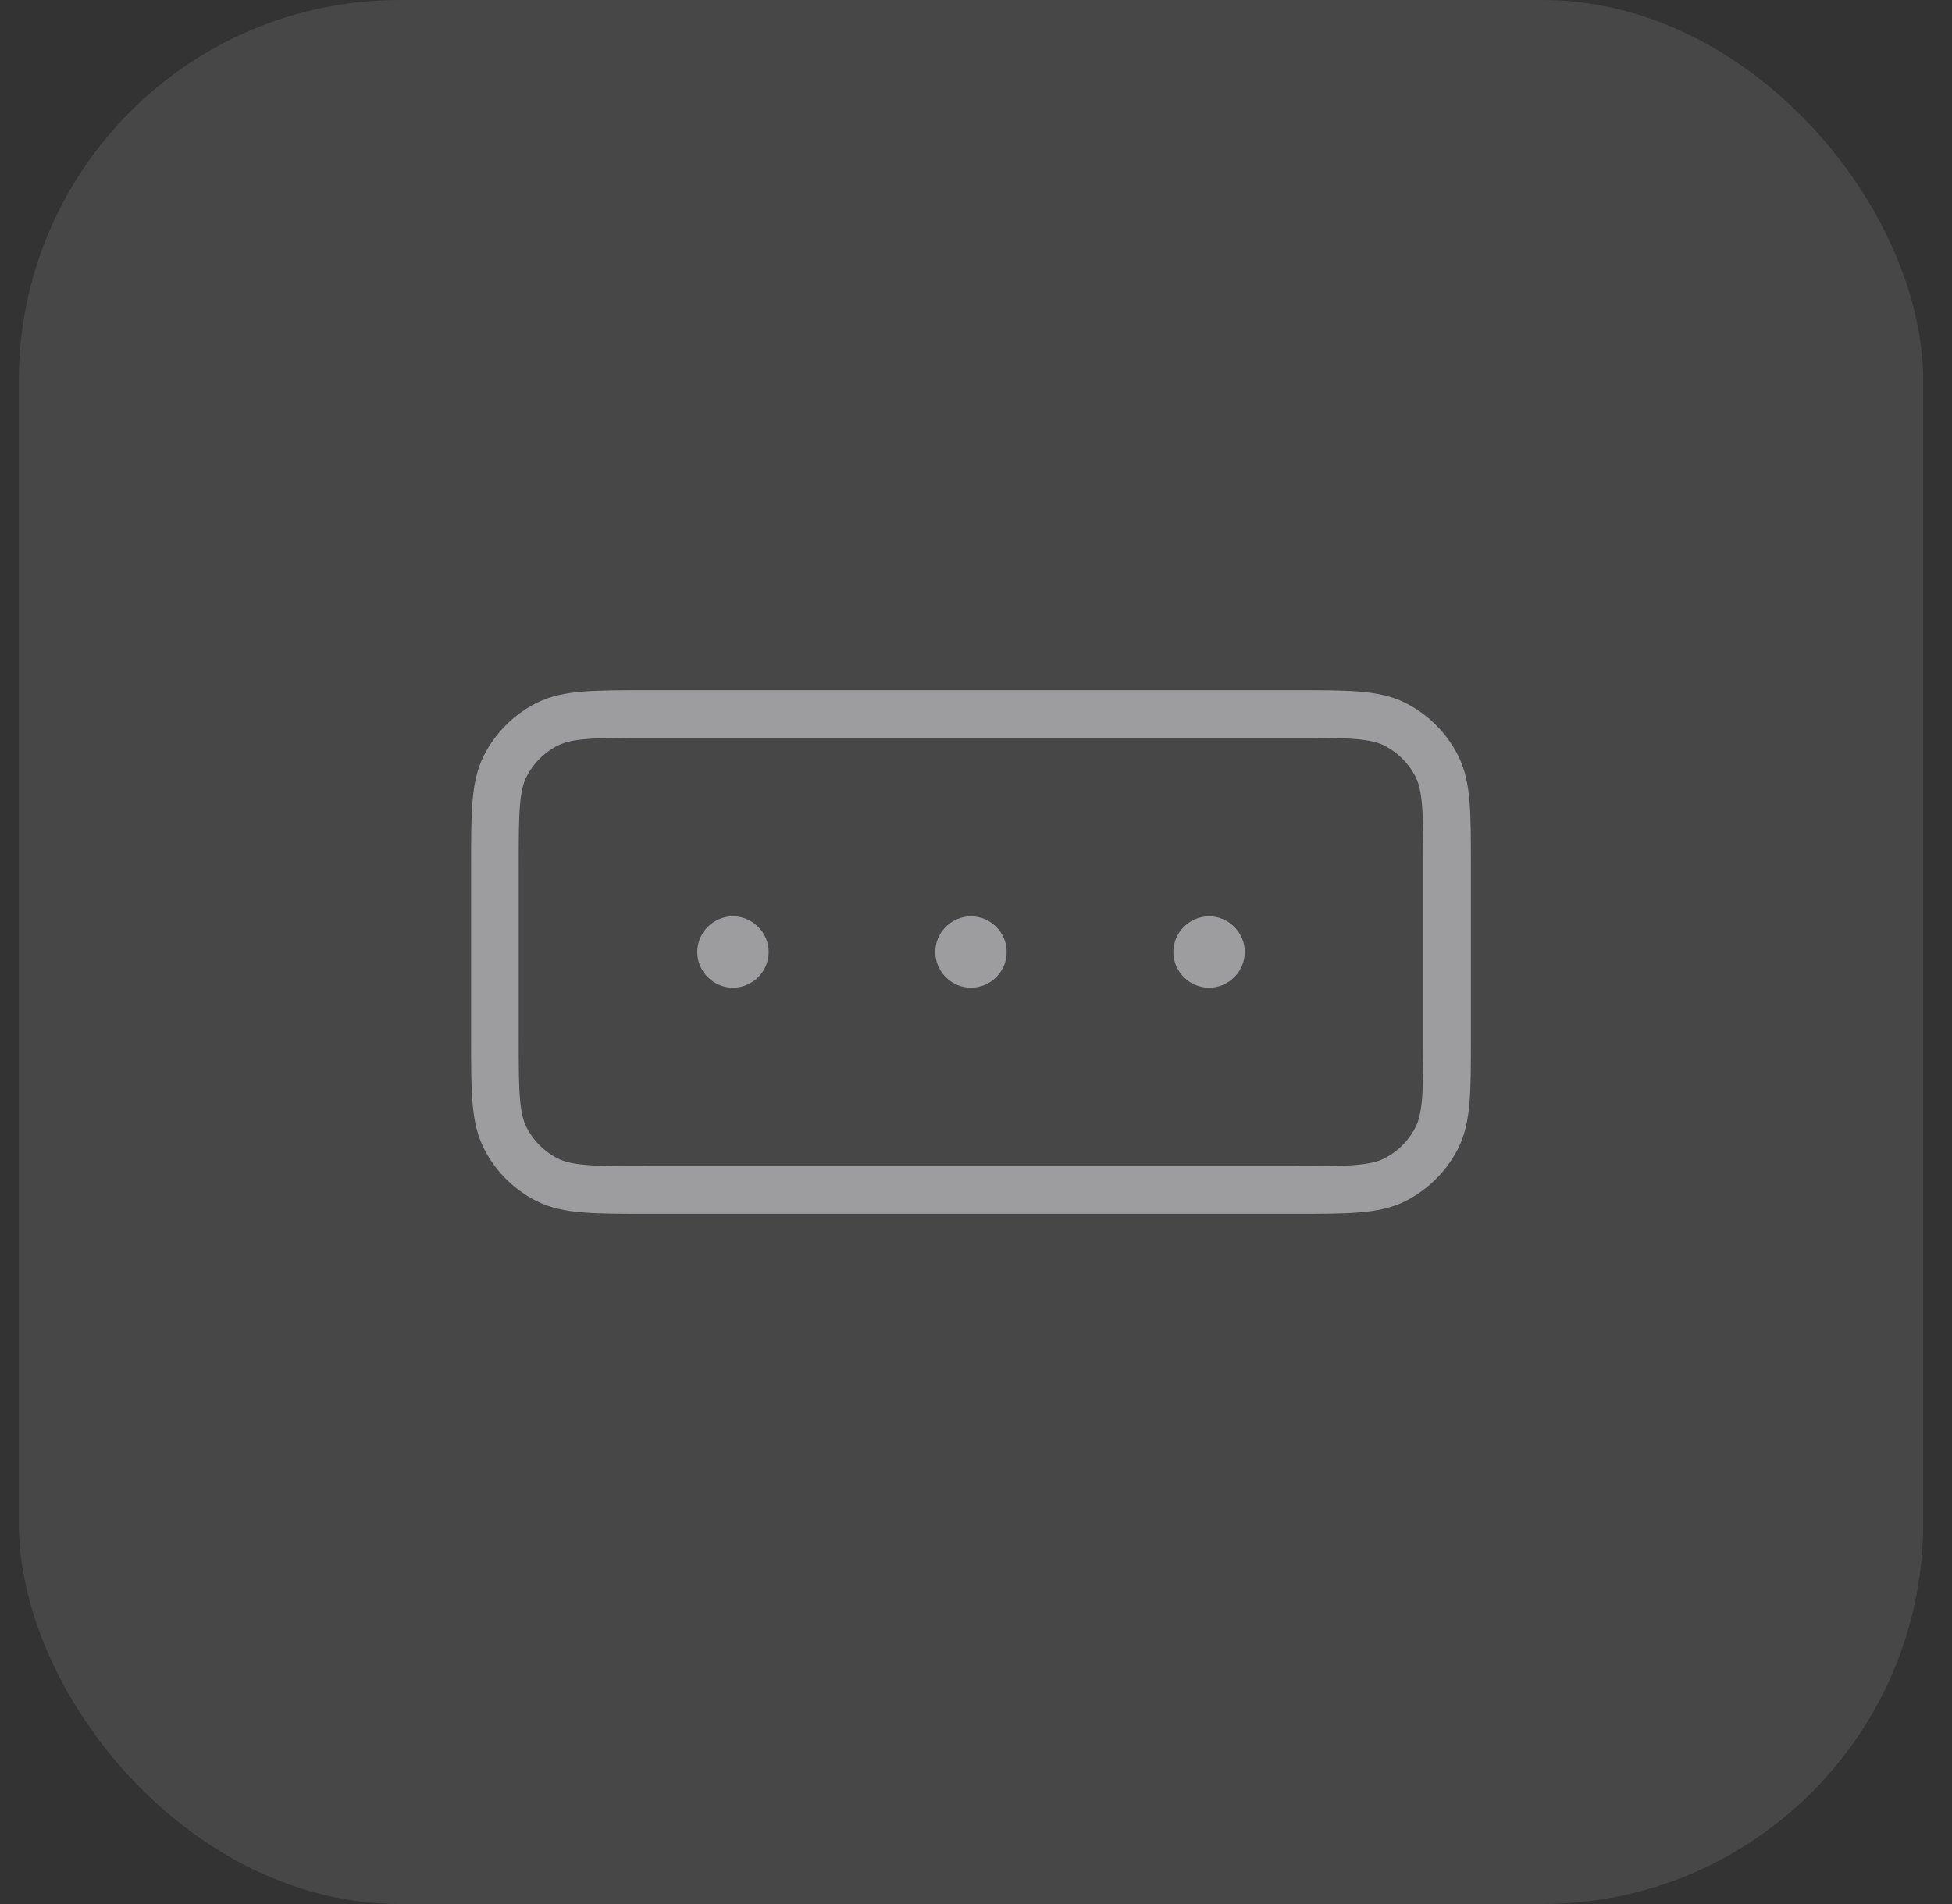
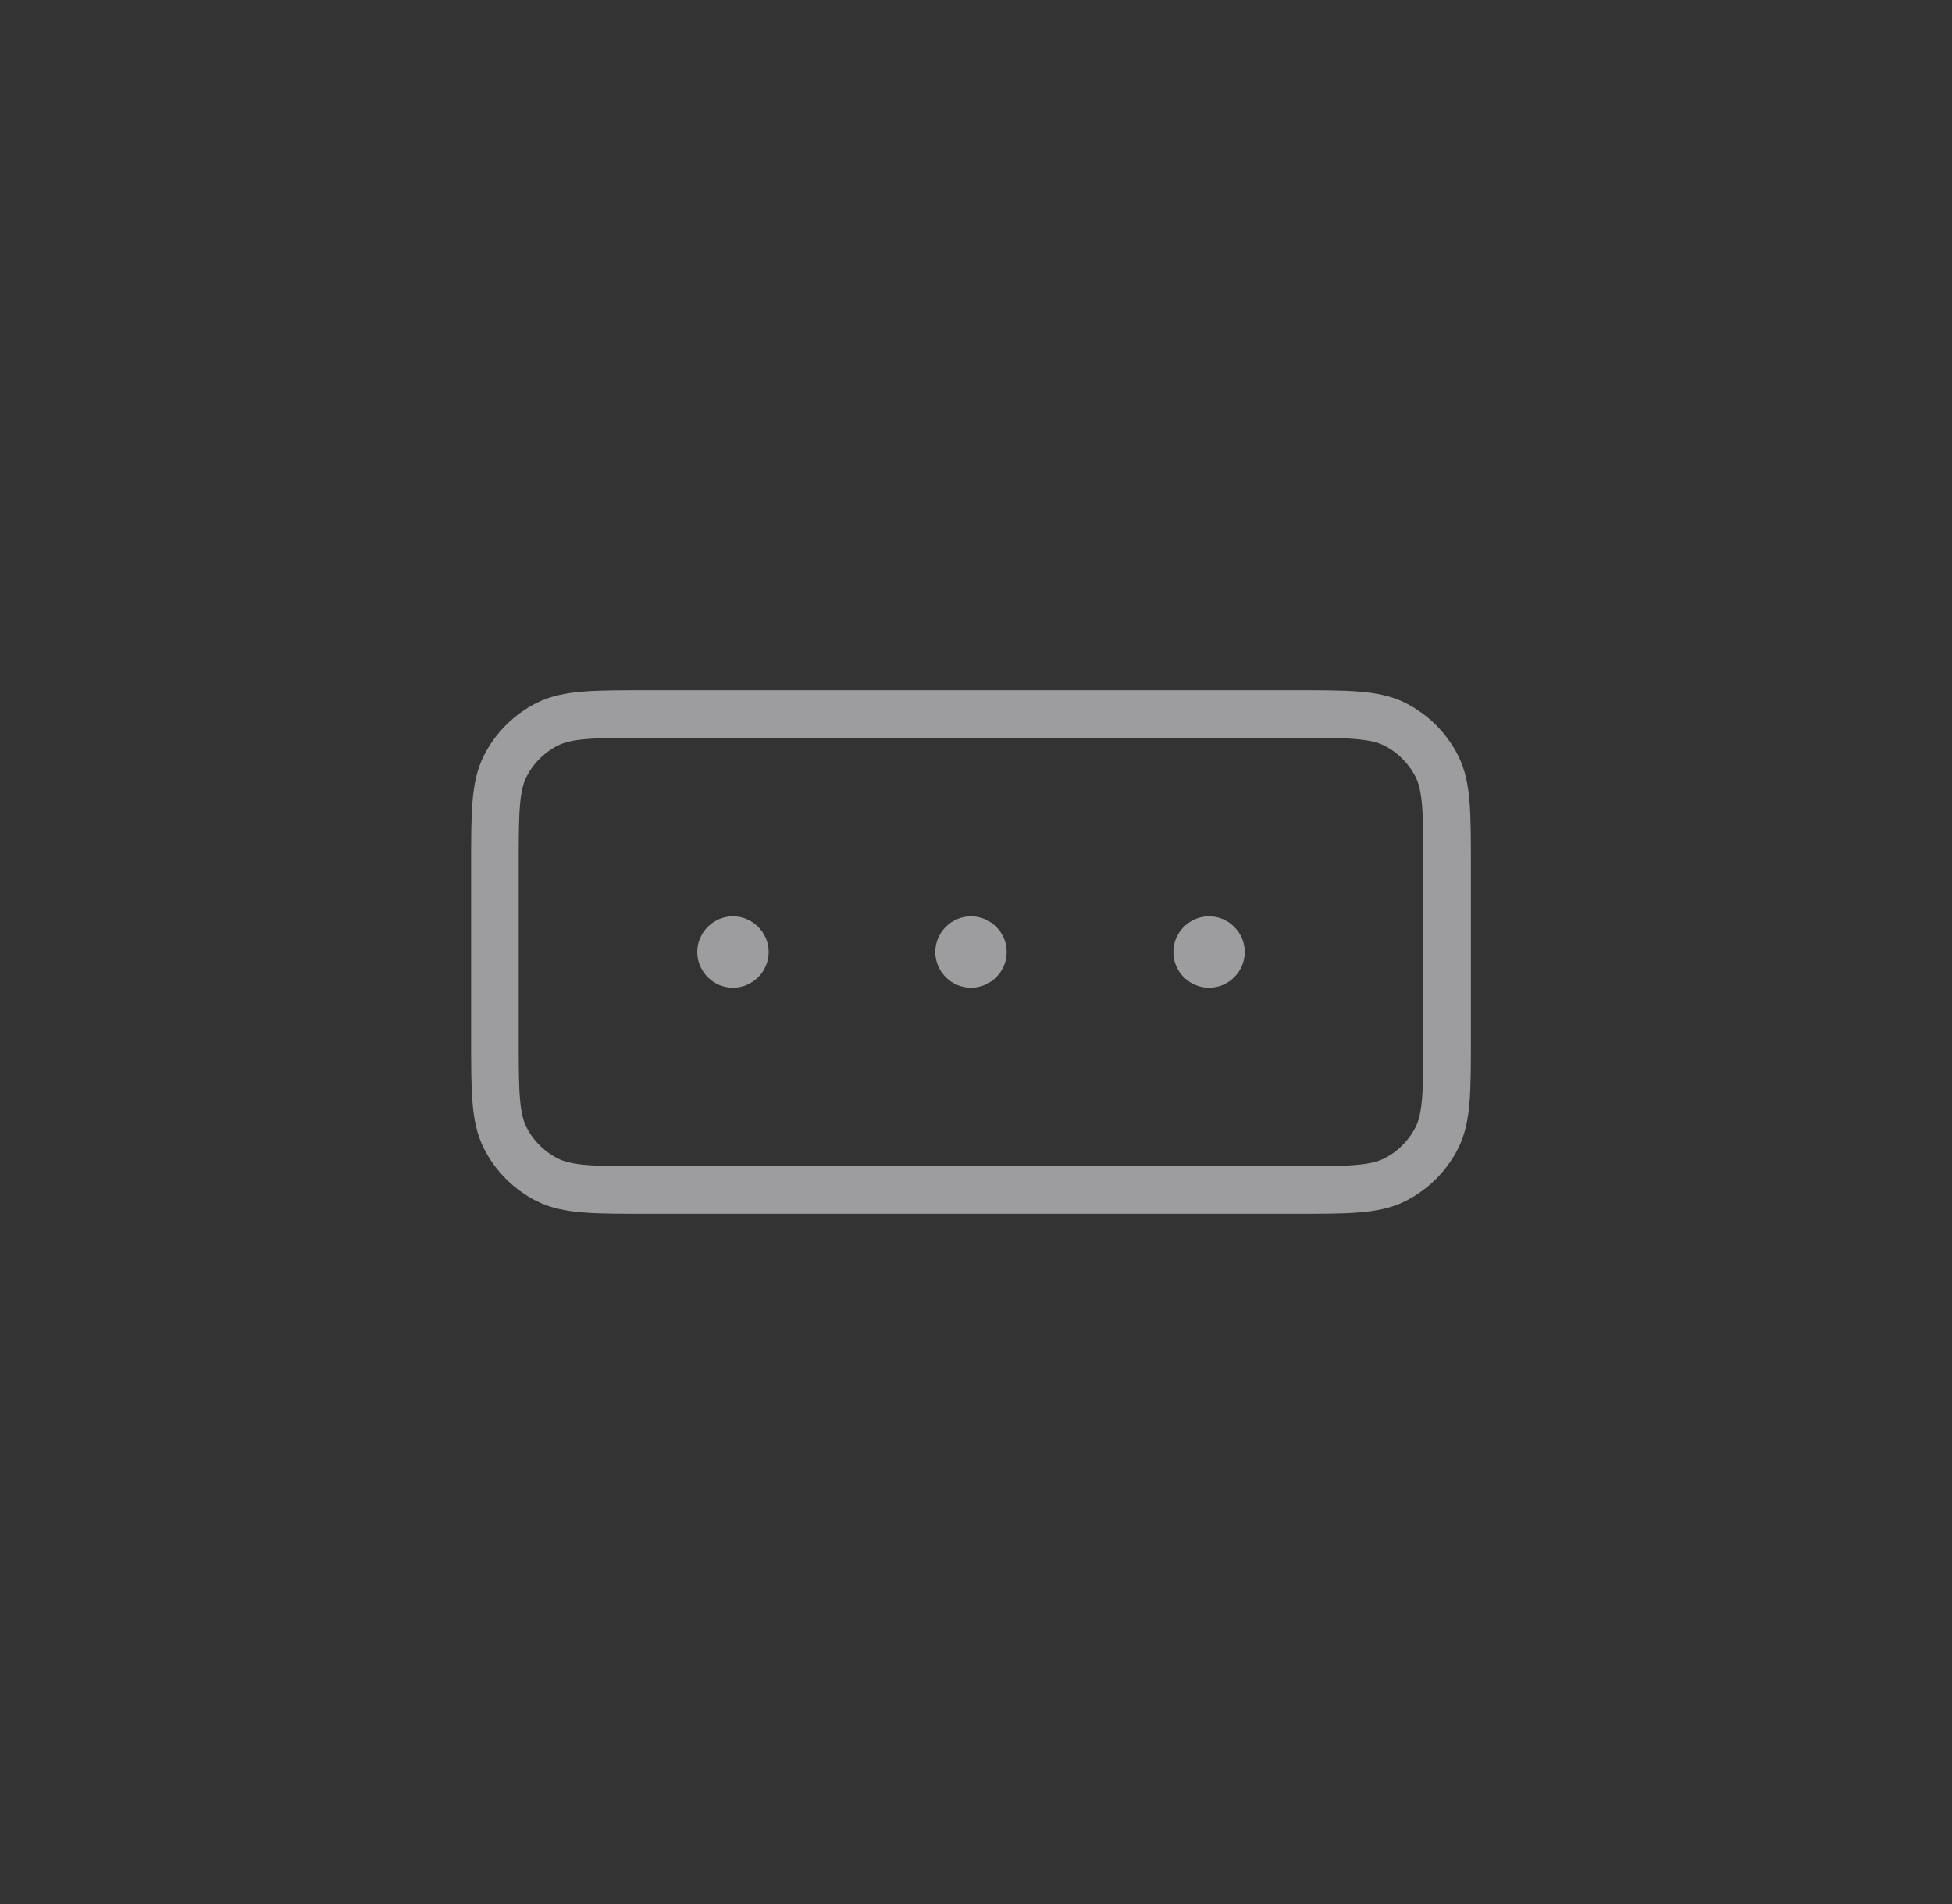
<svg xmlns="http://www.w3.org/2000/svg" width="41" height="40" viewBox="0 0 41 40" fill="none">
  <rect x="0" y="0" width="41" height="40" fill="#333333" stroke="none" />
-   <rect x="0.395" width="40" height="40" rx="8" fill="white" fill-opacity="0.1" />
  <path d="M20.395 20H20.4M25.395 20H25.4M15.395 20H15.4M13.595 15H27.195C28.315 15 28.875 15 29.303 15.218C29.679 15.41 29.985 15.716 30.177 16.092C30.395 16.52 30.395 17.08 30.395 18.2V21.8C30.395 22.92 30.395 23.48 30.177 23.908C29.985 24.284 29.679 24.59 29.303 24.782C28.875 25 28.315 25 27.195 25H13.595C12.475 25 11.915 25 11.487 24.782C11.111 24.59 10.805 24.284 10.613 23.908C10.395 23.48 10.395 22.92 10.395 21.8V18.2C10.395 17.08 10.395 16.52 10.613 16.092C10.805 15.716 11.111 15.41 11.487 15.218C11.915 15 12.475 15 13.595 15ZM20.645 20C20.645 20.138 20.533 20.25 20.395 20.25C20.257 20.25 20.145 20.138 20.145 20C20.145 19.862 20.257 19.75 20.395 19.75C20.533 19.75 20.645 19.862 20.645 20ZM25.645 20C25.645 20.138 25.533 20.25 25.395 20.25C25.257 20.25 25.145 20.138 25.145 20C25.145 19.862 25.257 19.75 25.395 19.75C25.533 19.75 25.645 19.862 25.645 20ZM15.645 20C15.645 20.138 15.533 20.25 15.395 20.25C15.257 20.25 15.145 20.138 15.145 20C15.145 19.862 15.257 19.75 15.395 19.75C15.533 19.75 15.645 19.862 15.645 20Z" stroke="#9D9D9F" stroke-linecap="round" stroke-linejoin="round" />
</svg>